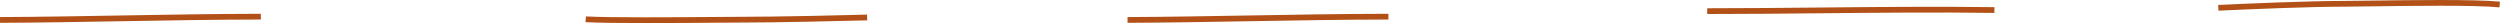
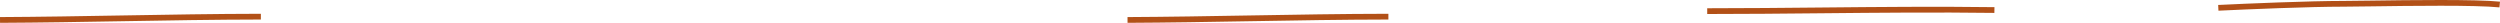
<svg xmlns="http://www.w3.org/2000/svg" id="Ebene_1" data-name="Ebene 1" viewBox="0 0 2102.48 19.4">
  <defs>
    <style>      .cls-1 {        fill: #b25017;      }    </style>
  </defs>
  <path class="cls-1" d="M1865.7,9l-.24-4.83c24-1.17,76.91-3.39,105.39-3.39,4.54,0,12.55-.11,22.5-.25,33.12-.47,88.54-1.24,109.13.87l-.49,4.81c-20.32-2.08-75.56-1.3-108.57-.85-9.98.14-18,.25-22.56.25-28.38,0-81.19,2.21-105.15,3.38Z" />
-   <path class="cls-1" d="M543.33,19.4c-20.96,0-40.43-.18-50.88-.76l.27-4.83c20.38,1.14,75.67.72,108.7.46,9.97-.08,17.99-.14,22.55-.14,28.37,0,81.22-1.21,105.2-1.85l.13,4.84c-24.01.64-76.92,1.85-105.33,1.85-4.55,0-12.56.06-22.51.14-16.25.13-37.89.29-58.13.29Z" />
  <path class="cls-1" d="M1435.75,11.78v-4.84c31.75,0,64.13-.32,95.43-.62,48.07-.47,97.77-.95,146.14-.3l-.07,4.84c-48.32-.65-97.99-.17-146.03.3-31.32.31-63.71.62-95.48.62Z" />
  <path class="cls-1" d="M948.25,19.2l-.02-4.84c33.94-.17,68.84-.77,102.59-1.36,38.35-.67,78.01-1.36,116.8-1.42v4.84c-38.75.06-78.38.75-116.72,1.42-33.76.59-68.68,1.2-102.65,1.36Z" />
  <path class="cls-1" d="M.02,19.2l-.02-4.84c33.94-.17,68.84-.77,102.59-1.36,38.35-.67,78.01-1.36,116.8-1.42v4.84c-38.75.06-78.38.75-116.71,1.42-33.77.59-68.68,1.2-102.65,1.36Z" />
</svg>